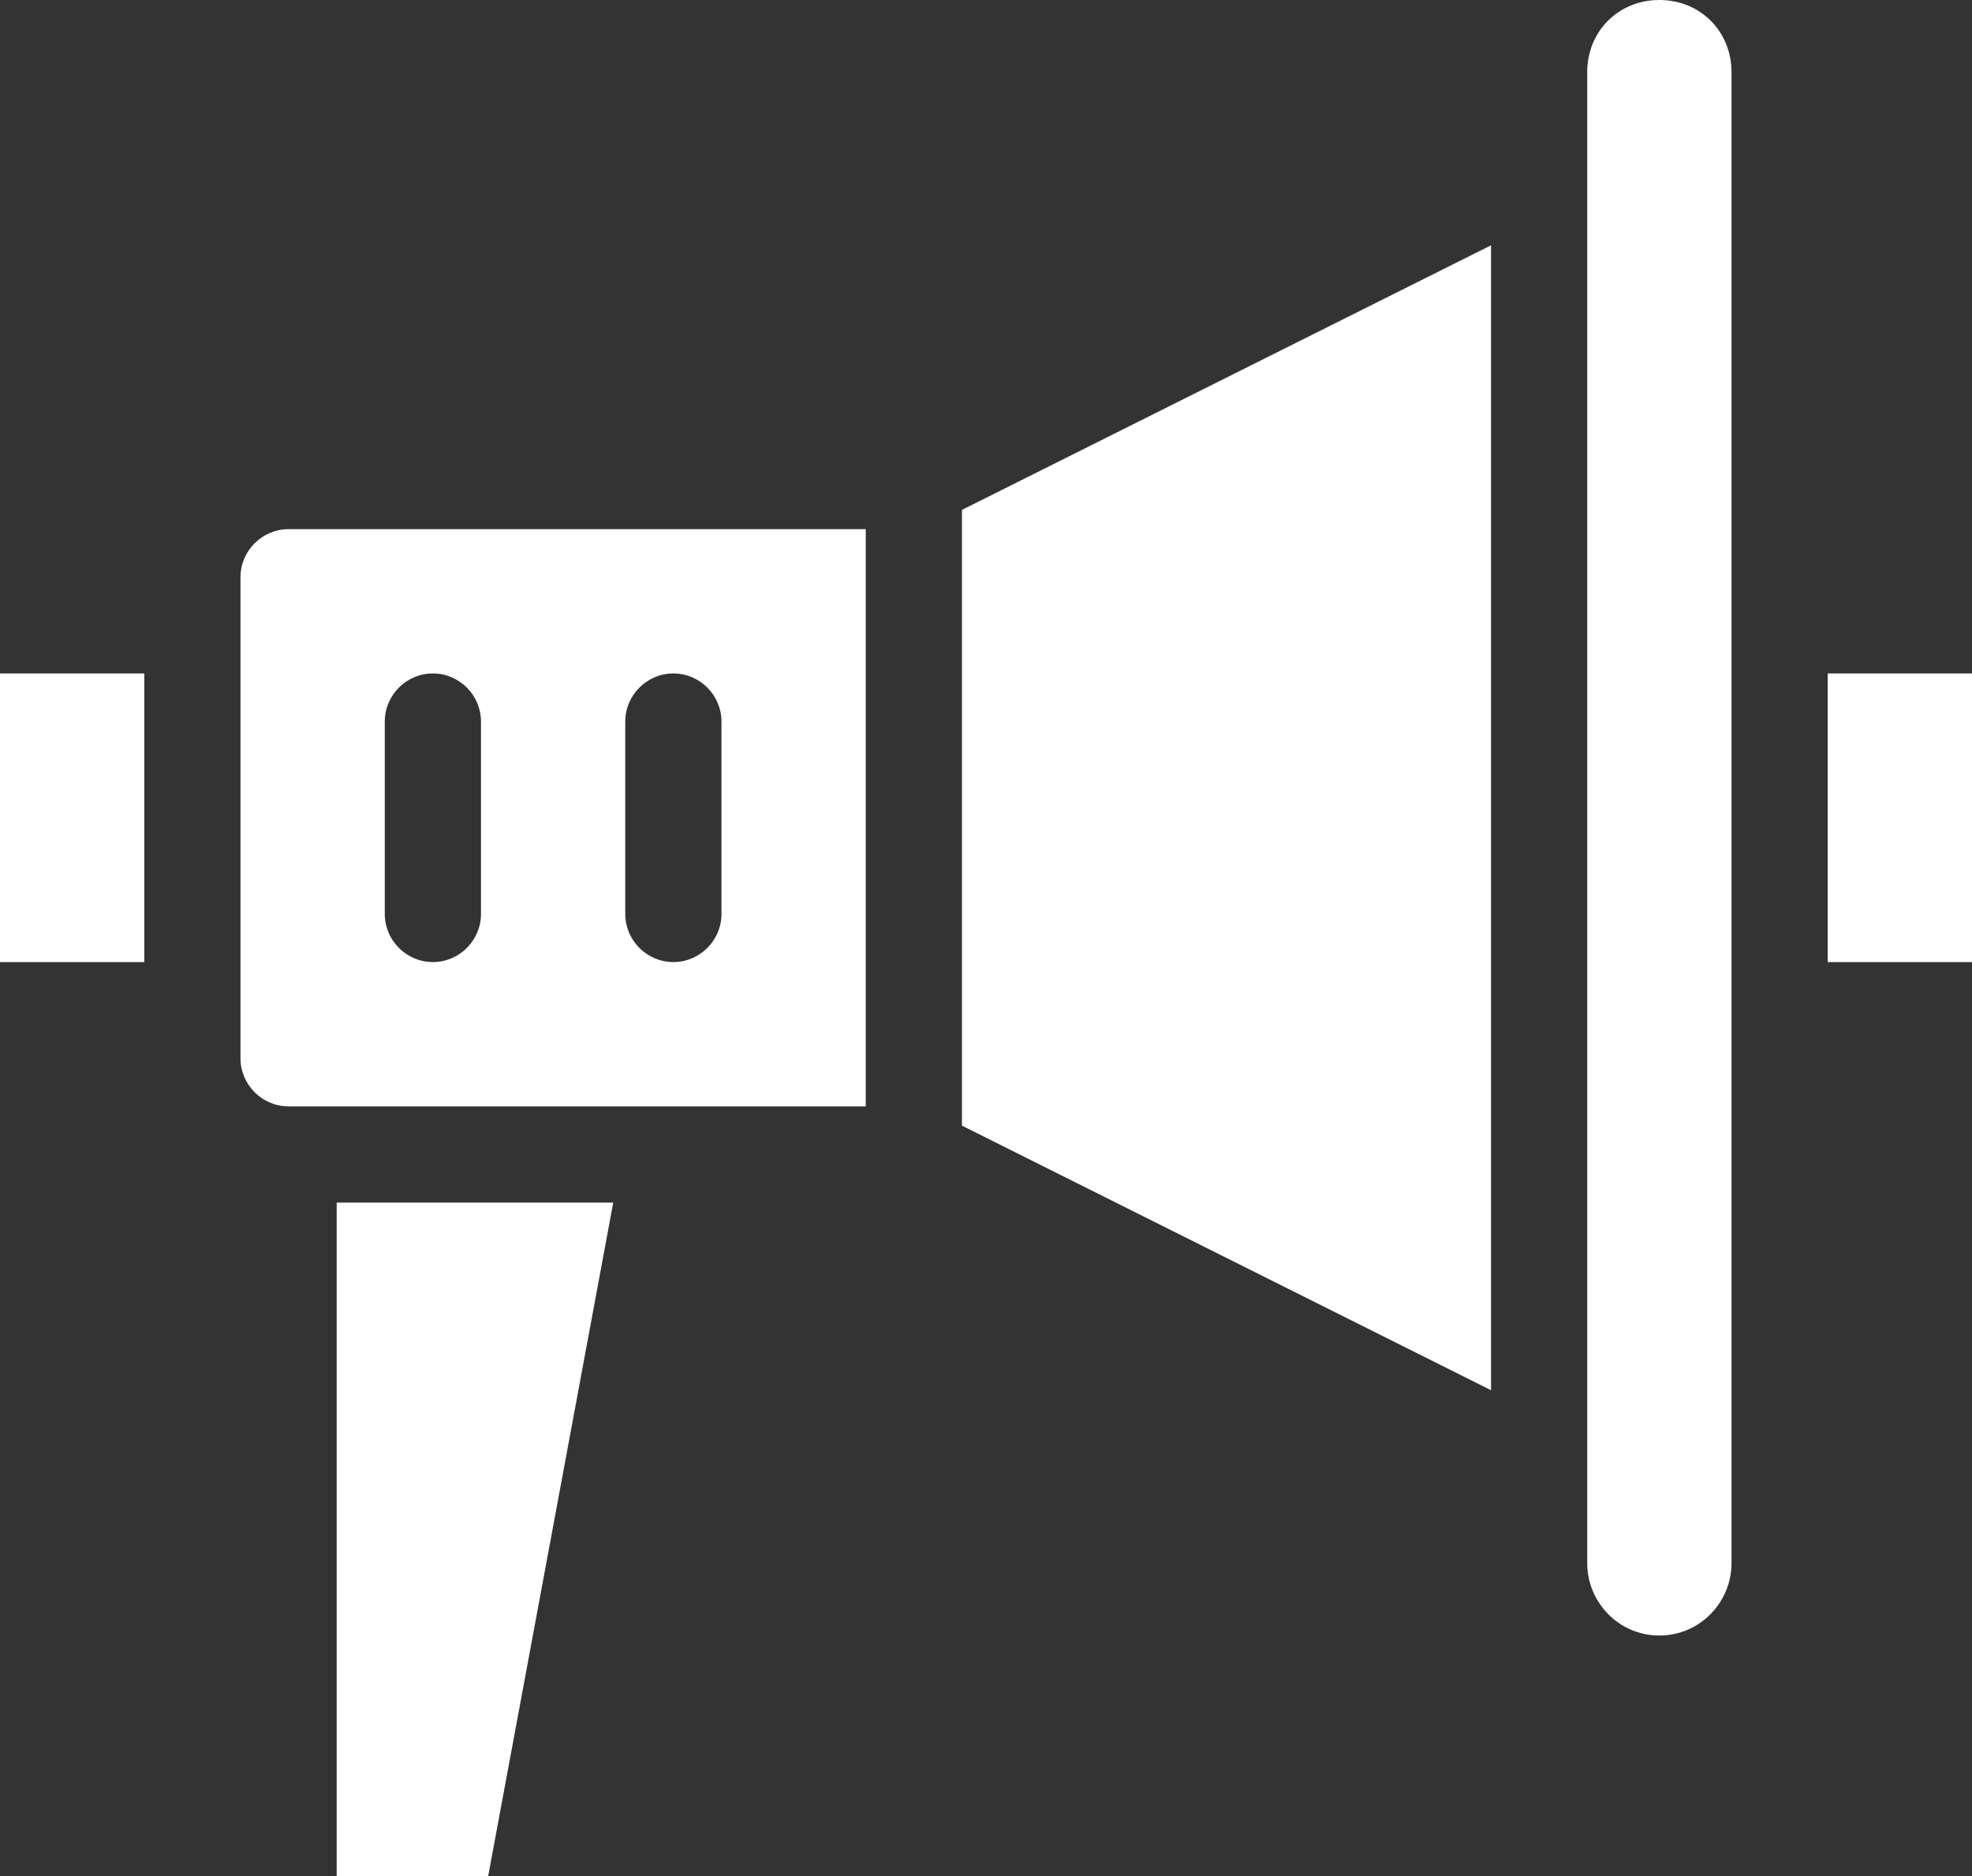
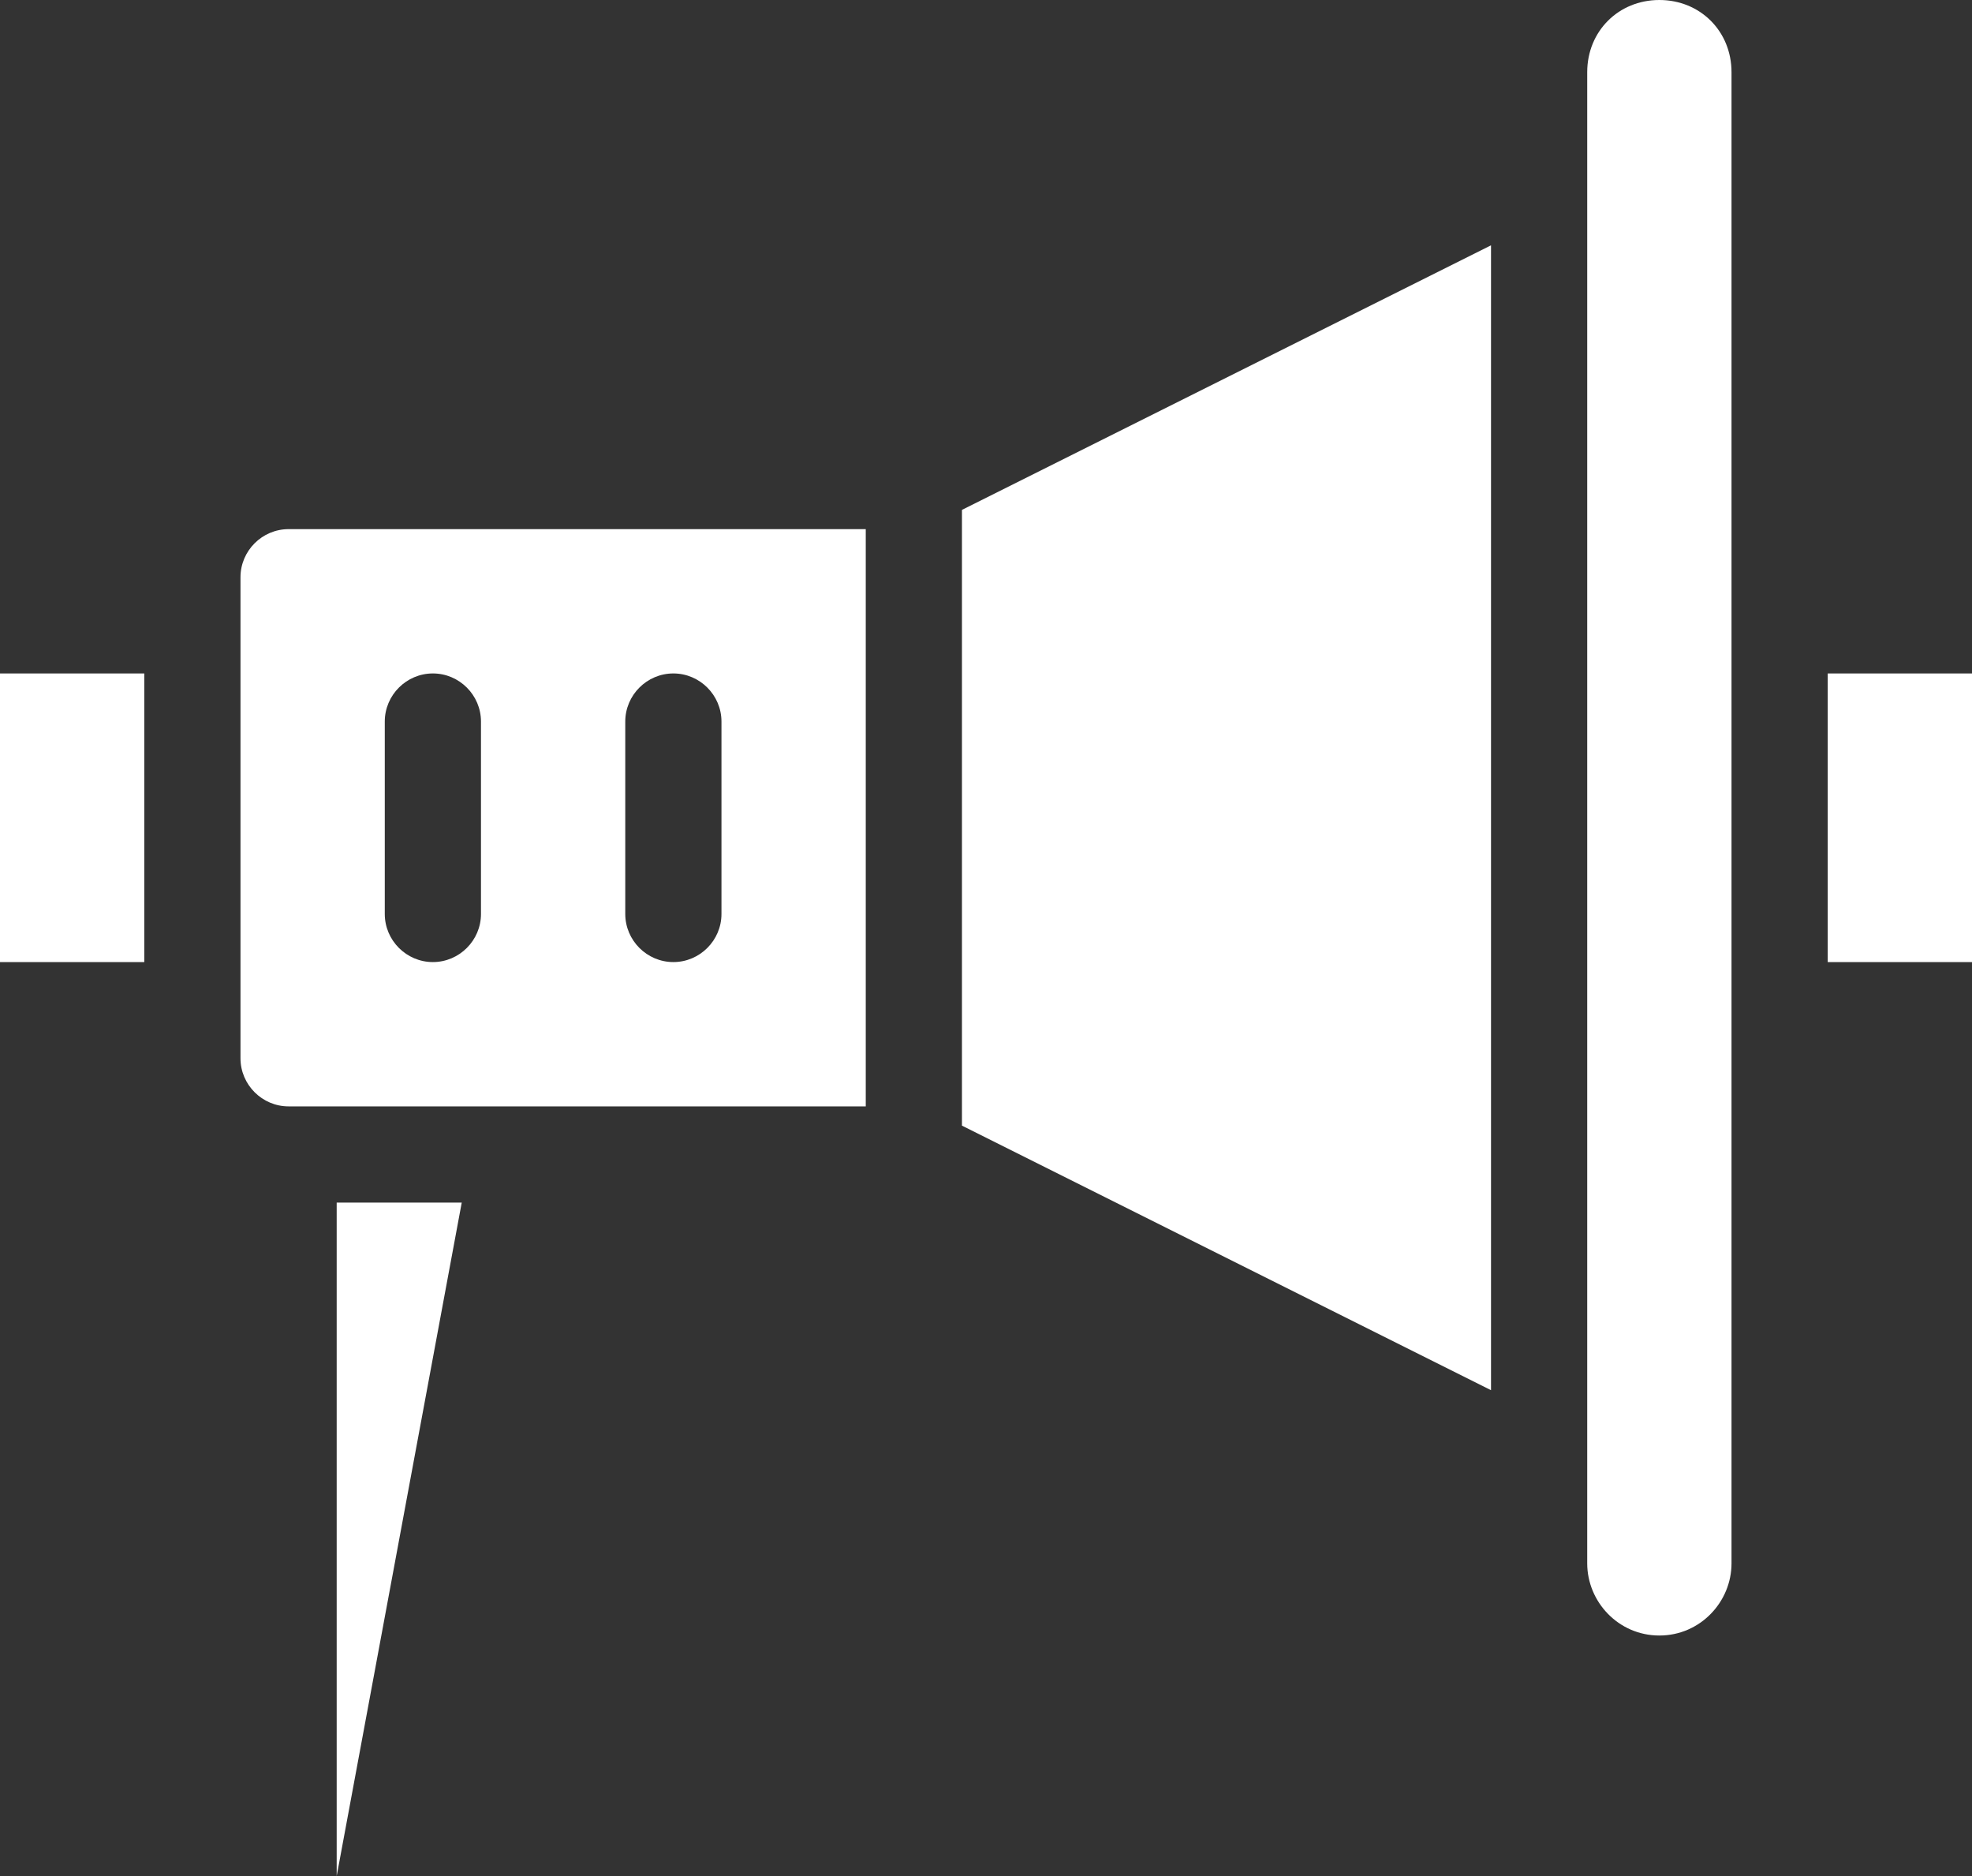
<svg xmlns="http://www.w3.org/2000/svg" fill="#ffffff" height="78" preserveAspectRatio="xMidYMid meet" version="1" viewBox="9.0 11.0 82.0 78.0" width="82" zoomAndPan="magnify">
  <rect x="9.0" y="11.0" width="82.0" height="78.0" fill="#333333" stroke="none" />
  <g id="change1_1">
-     <path d="M9,39h6v12H9V39z M85,39v12h6V39H85z M21,33h24v24H21c-1.1,0-2-0.9-2-2V35C19,33.9,19.9,33,21,33z M35,49c0,1.1,0.9,2,2,2 s2-0.9,2-2v-8c0-1.1-0.9-2-2-2s-2,0.9-2,2V49z M25,49c0,1.1,0.9,2,2,2s2-0.9,2-2v-8c0-1.1-0.9-2-2-2s-2,0.9-2,2V49z M49,57.8l22,11 V21.2l-22,11V57.8z M78,11c-1.7,0-3,1.3-3,3v62c0,1.6,1.3,3,3,3s3-1.4,3-3V14C81,12.3,79.7,11,78,11z M23,89h6.3l5.2-28H23V89z" />
+     <path d="M9,39h6v12H9V39z M85,39v12h6V39H85z M21,33h24v24H21c-1.1,0-2-0.9-2-2V35C19,33.9,19.9,33,21,33z M35,49c0,1.1,0.9,2,2,2 s2-0.9,2-2v-8c0-1.1-0.9-2-2-2s-2,0.9-2,2V49z M25,49c0,1.1,0.9,2,2,2s2-0.9,2-2v-8c0-1.1-0.9-2-2-2s-2,0.9-2,2V49z M49,57.8l22,11 V21.2l-22,11V57.8z M78,11c-1.7,0-3,1.3-3,3v62c0,1.6,1.3,3,3,3s3-1.4,3-3V14C81,12.3,79.7,11,78,11z M23,89l5.2-28H23V89z" />
  </g>
</svg>